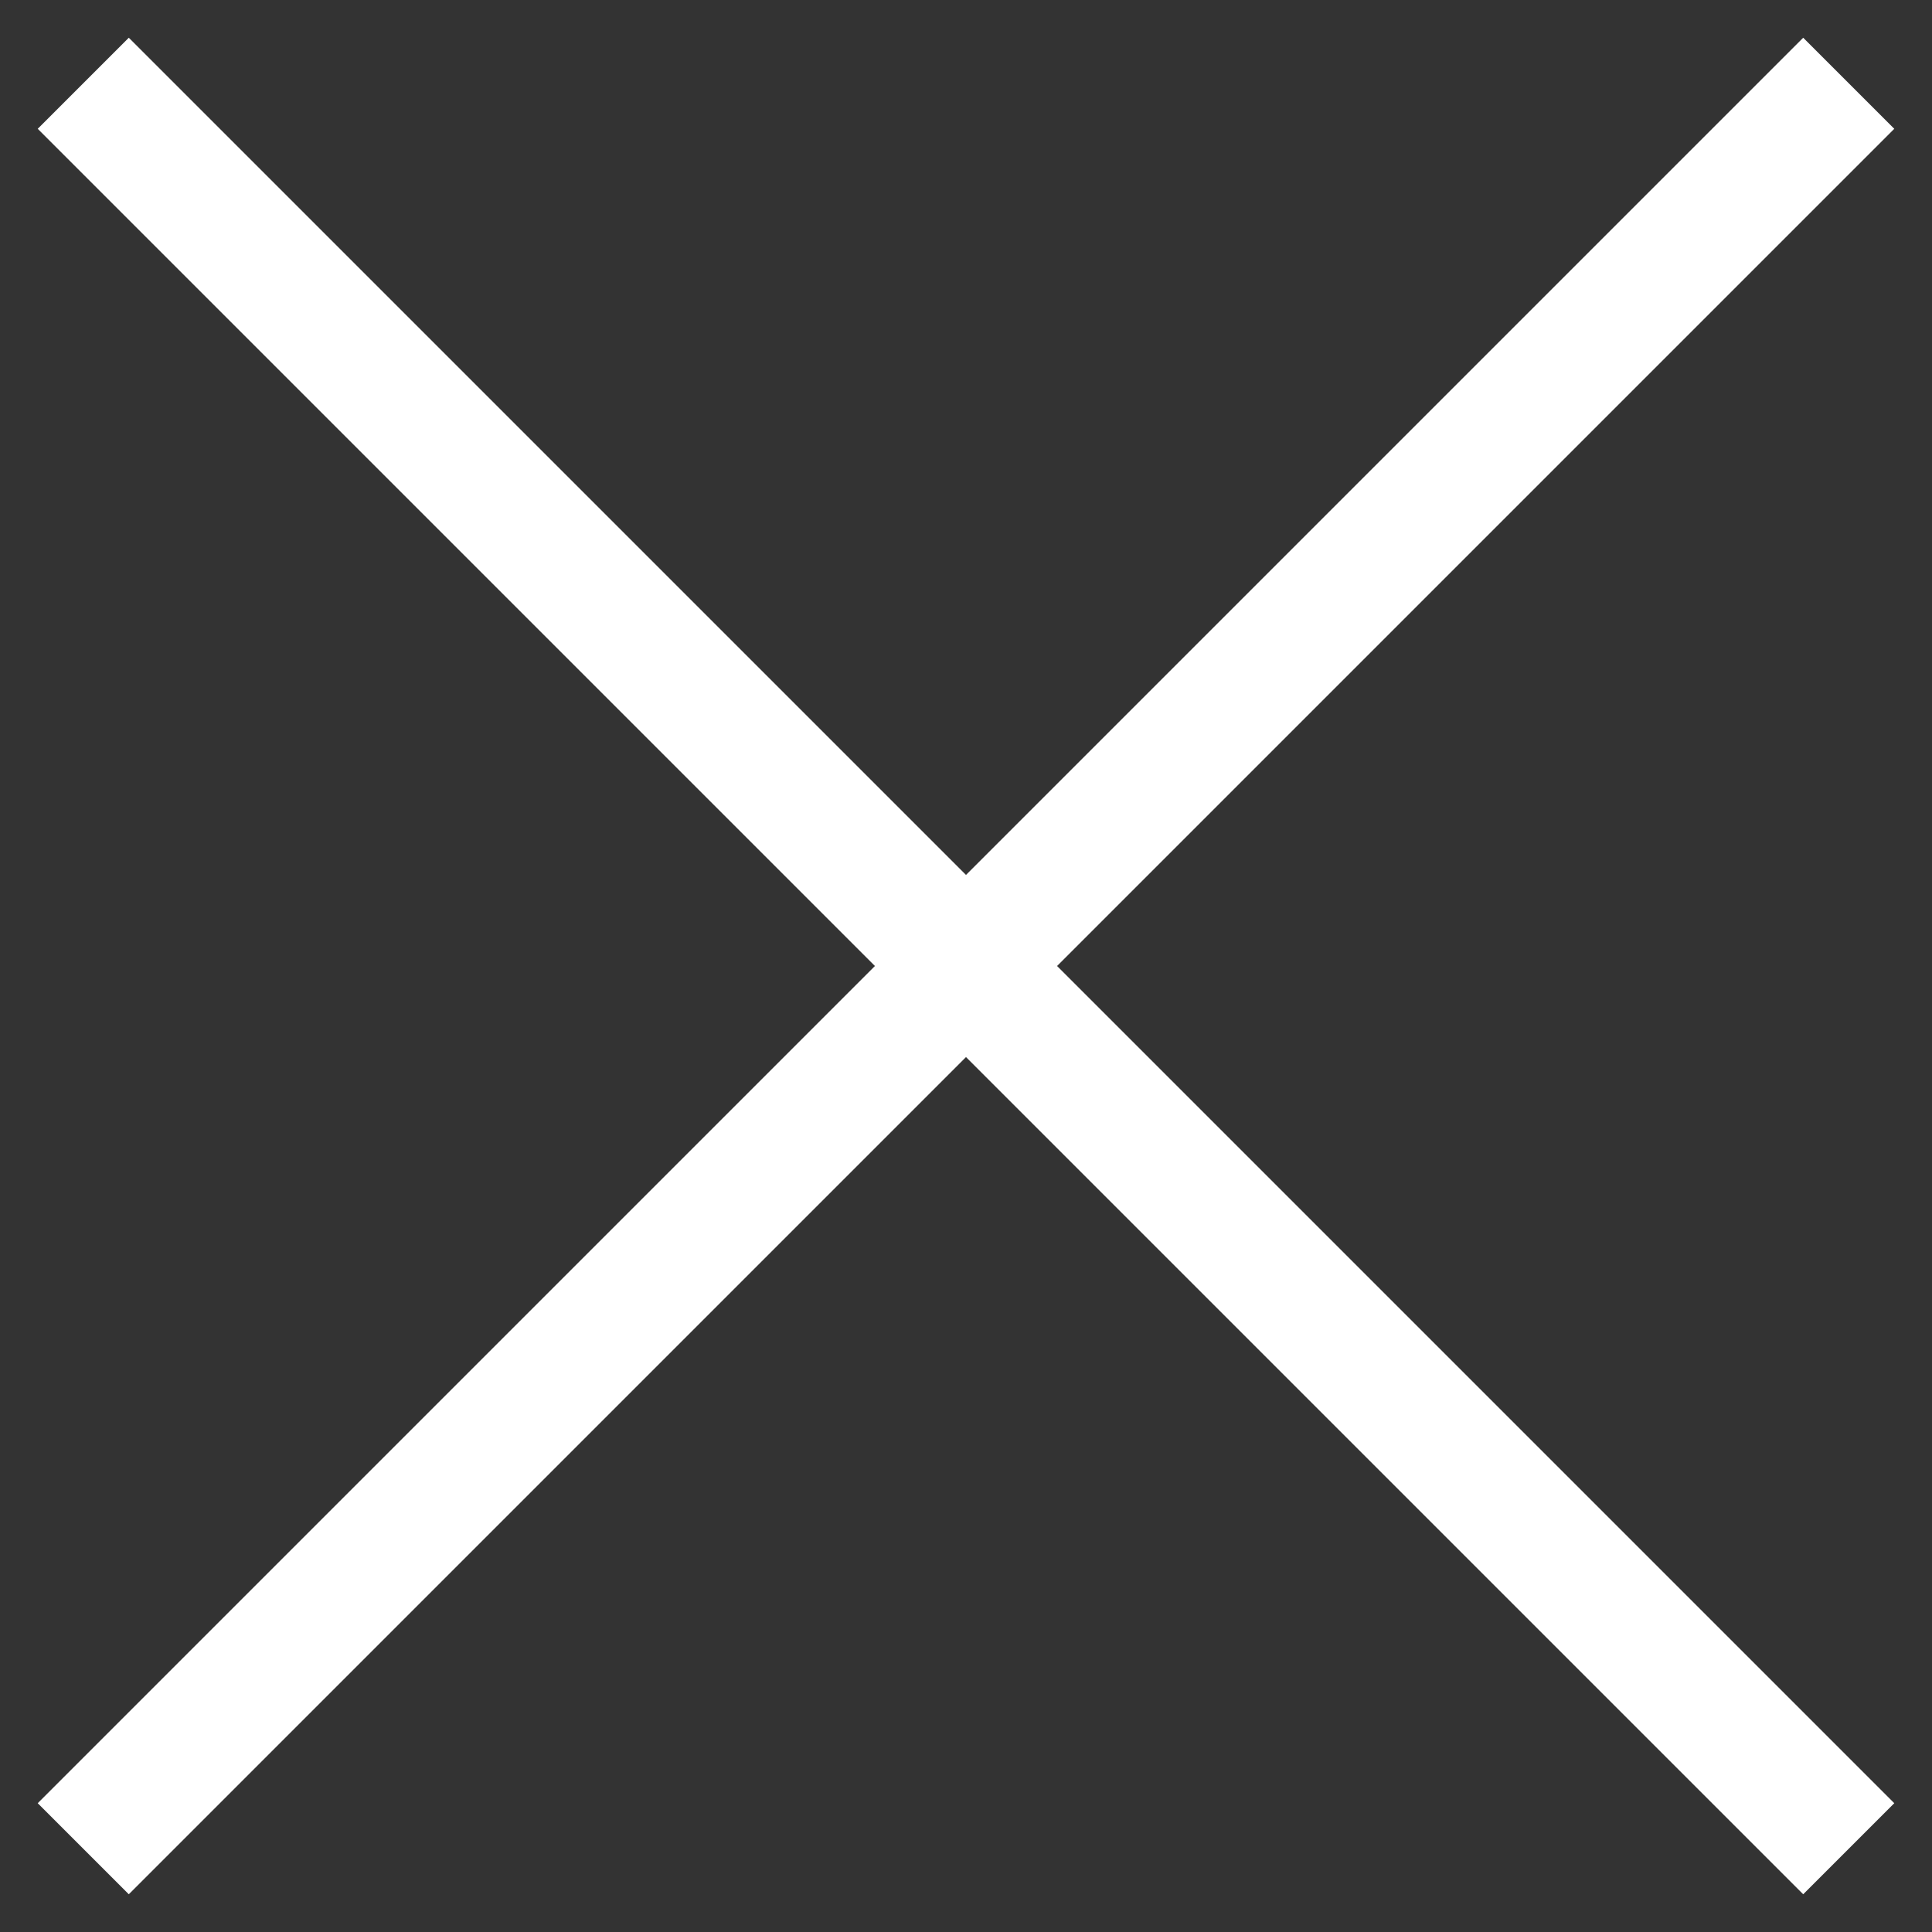
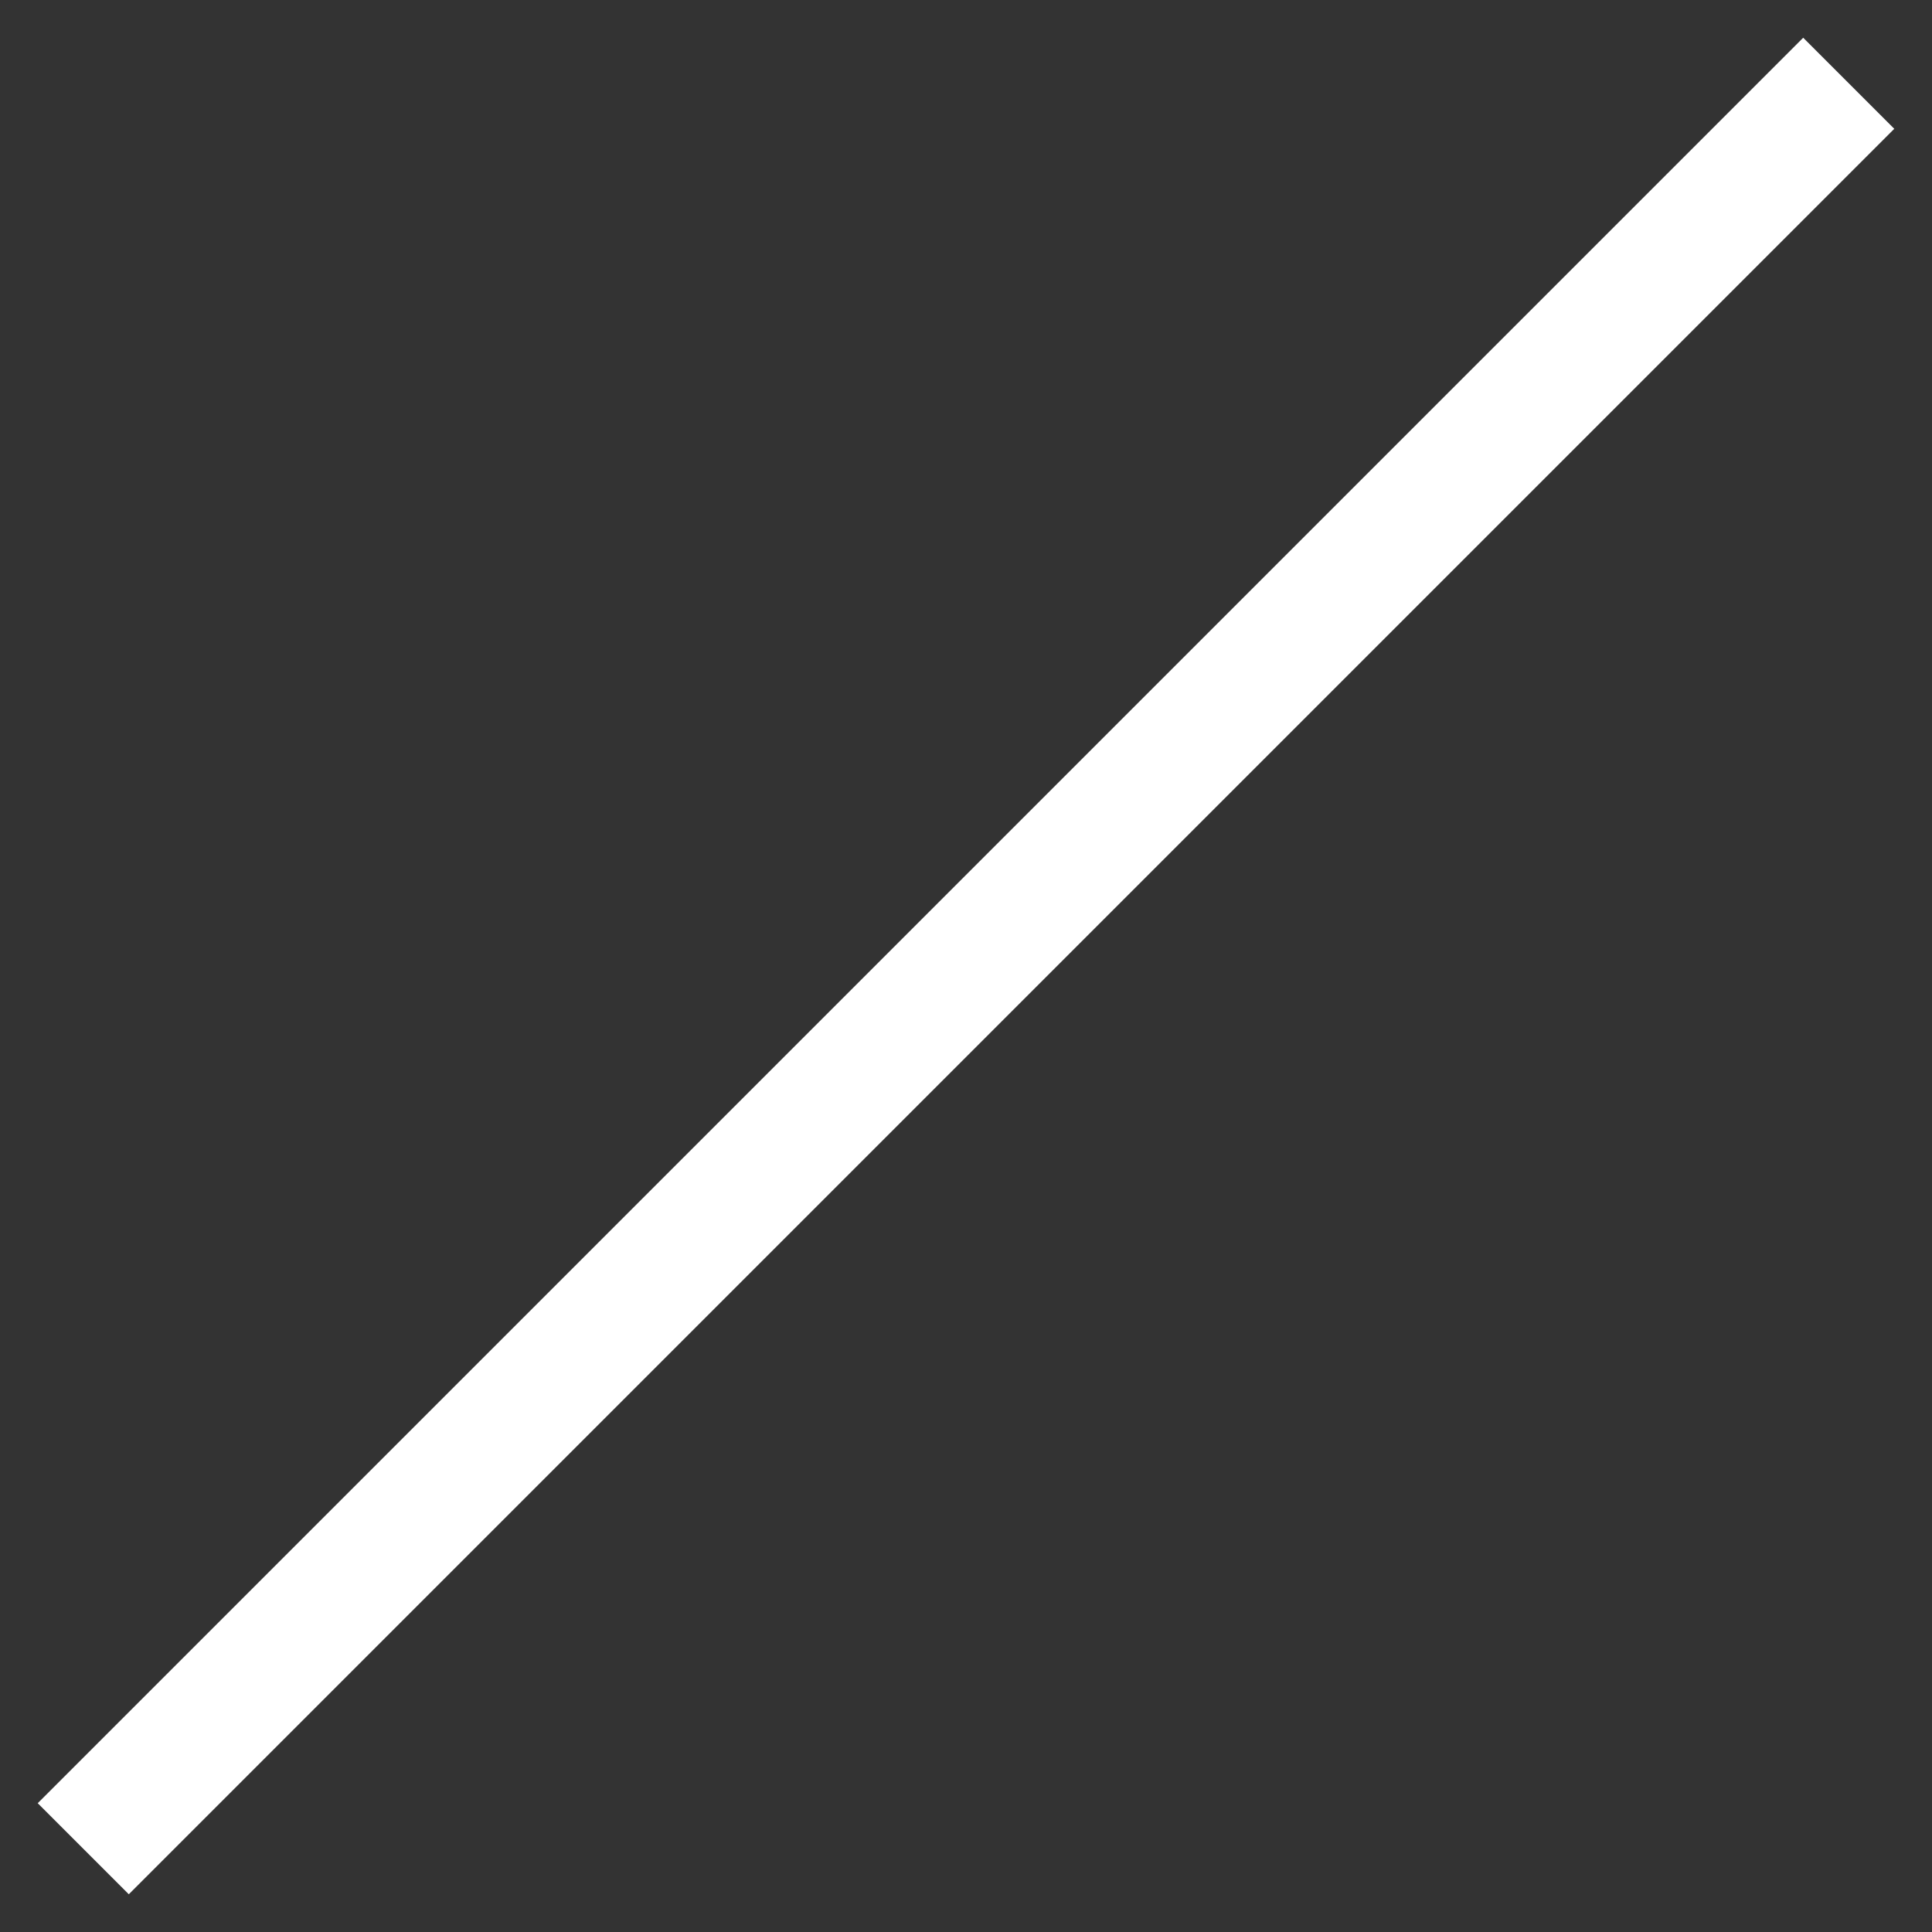
<svg xmlns="http://www.w3.org/2000/svg" width="45" height="45" viewBox="0 0 45 45" fill="none">
  <rect x="0" y="0" width="45" height="45" fill="#333333" stroke="none" />
  <path d="M42 3L3 42" stroke="white" stroke-width="3" stroke-linecap="square" stroke-linejoin="round" />
-   <path d="M3 3L42 42" stroke="white" stroke-width="3" stroke-linecap="square" stroke-linejoin="round" />
</svg>